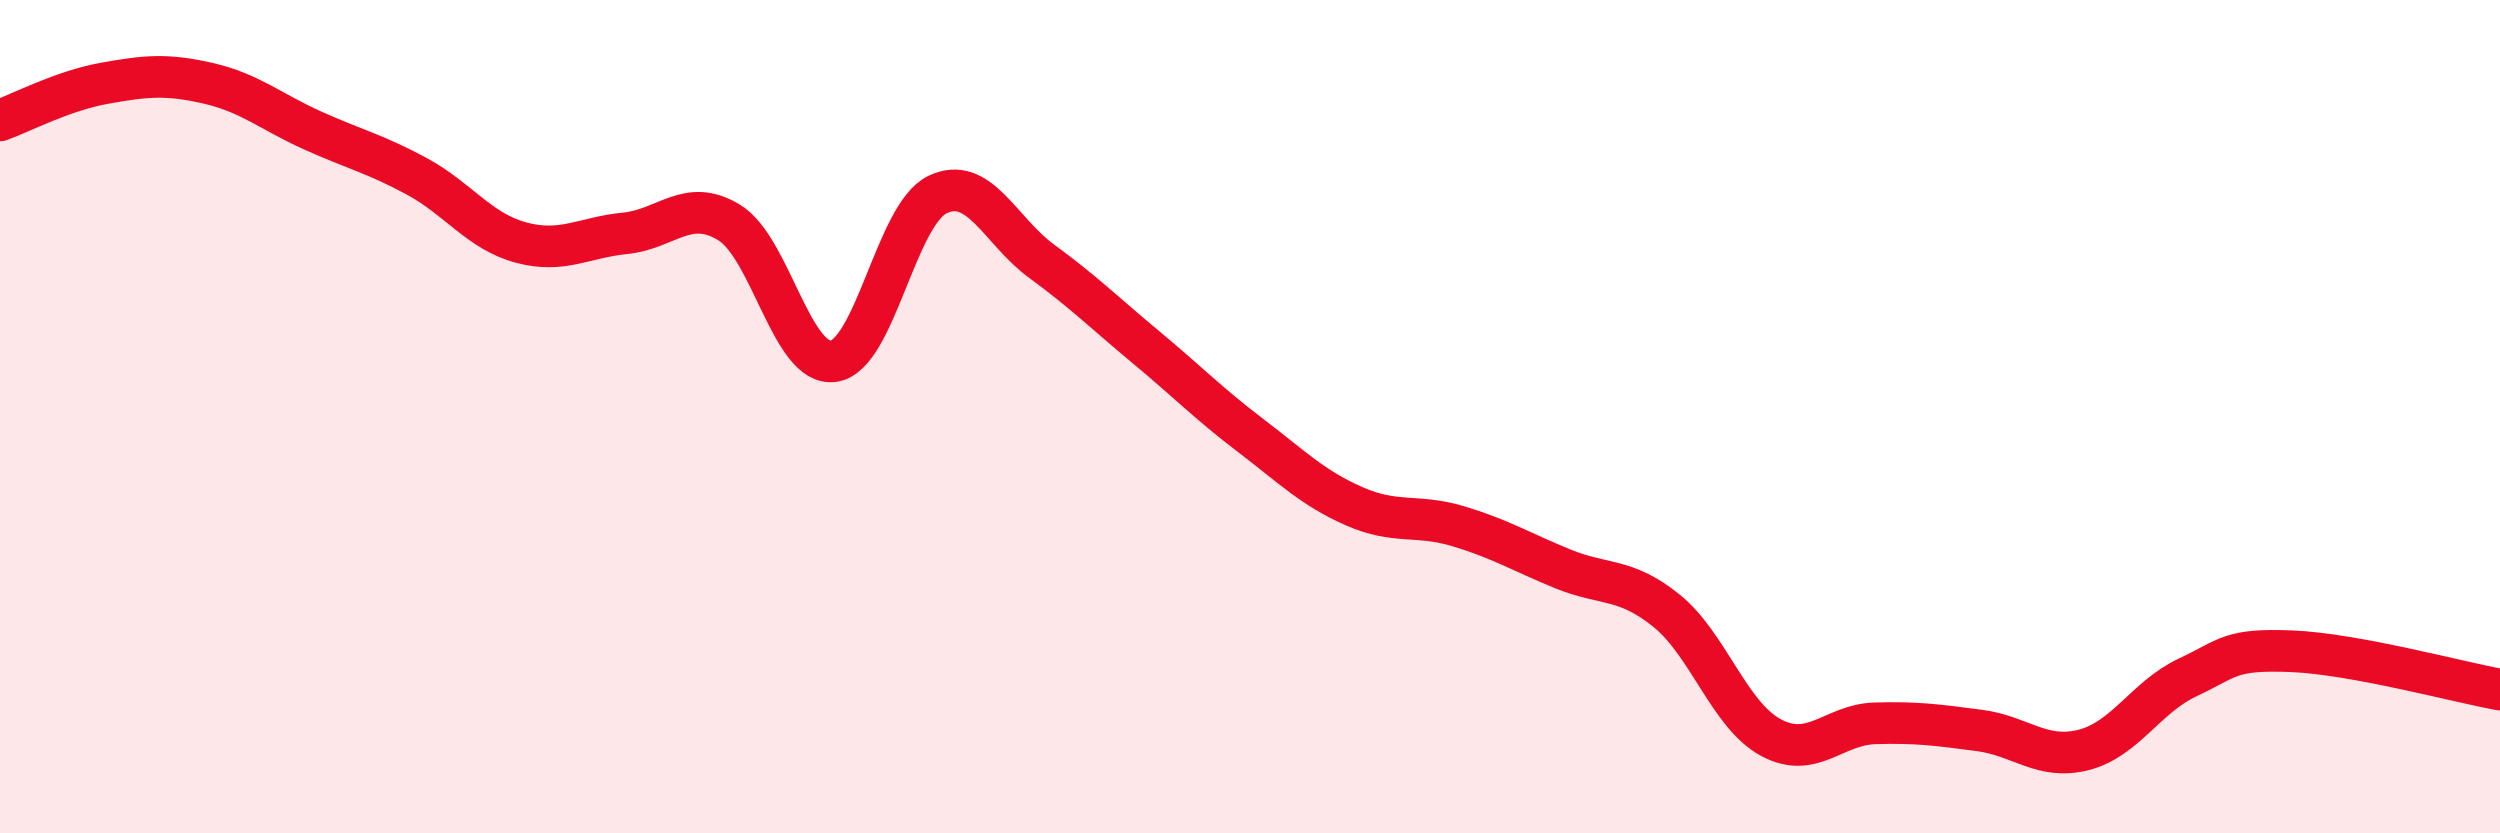
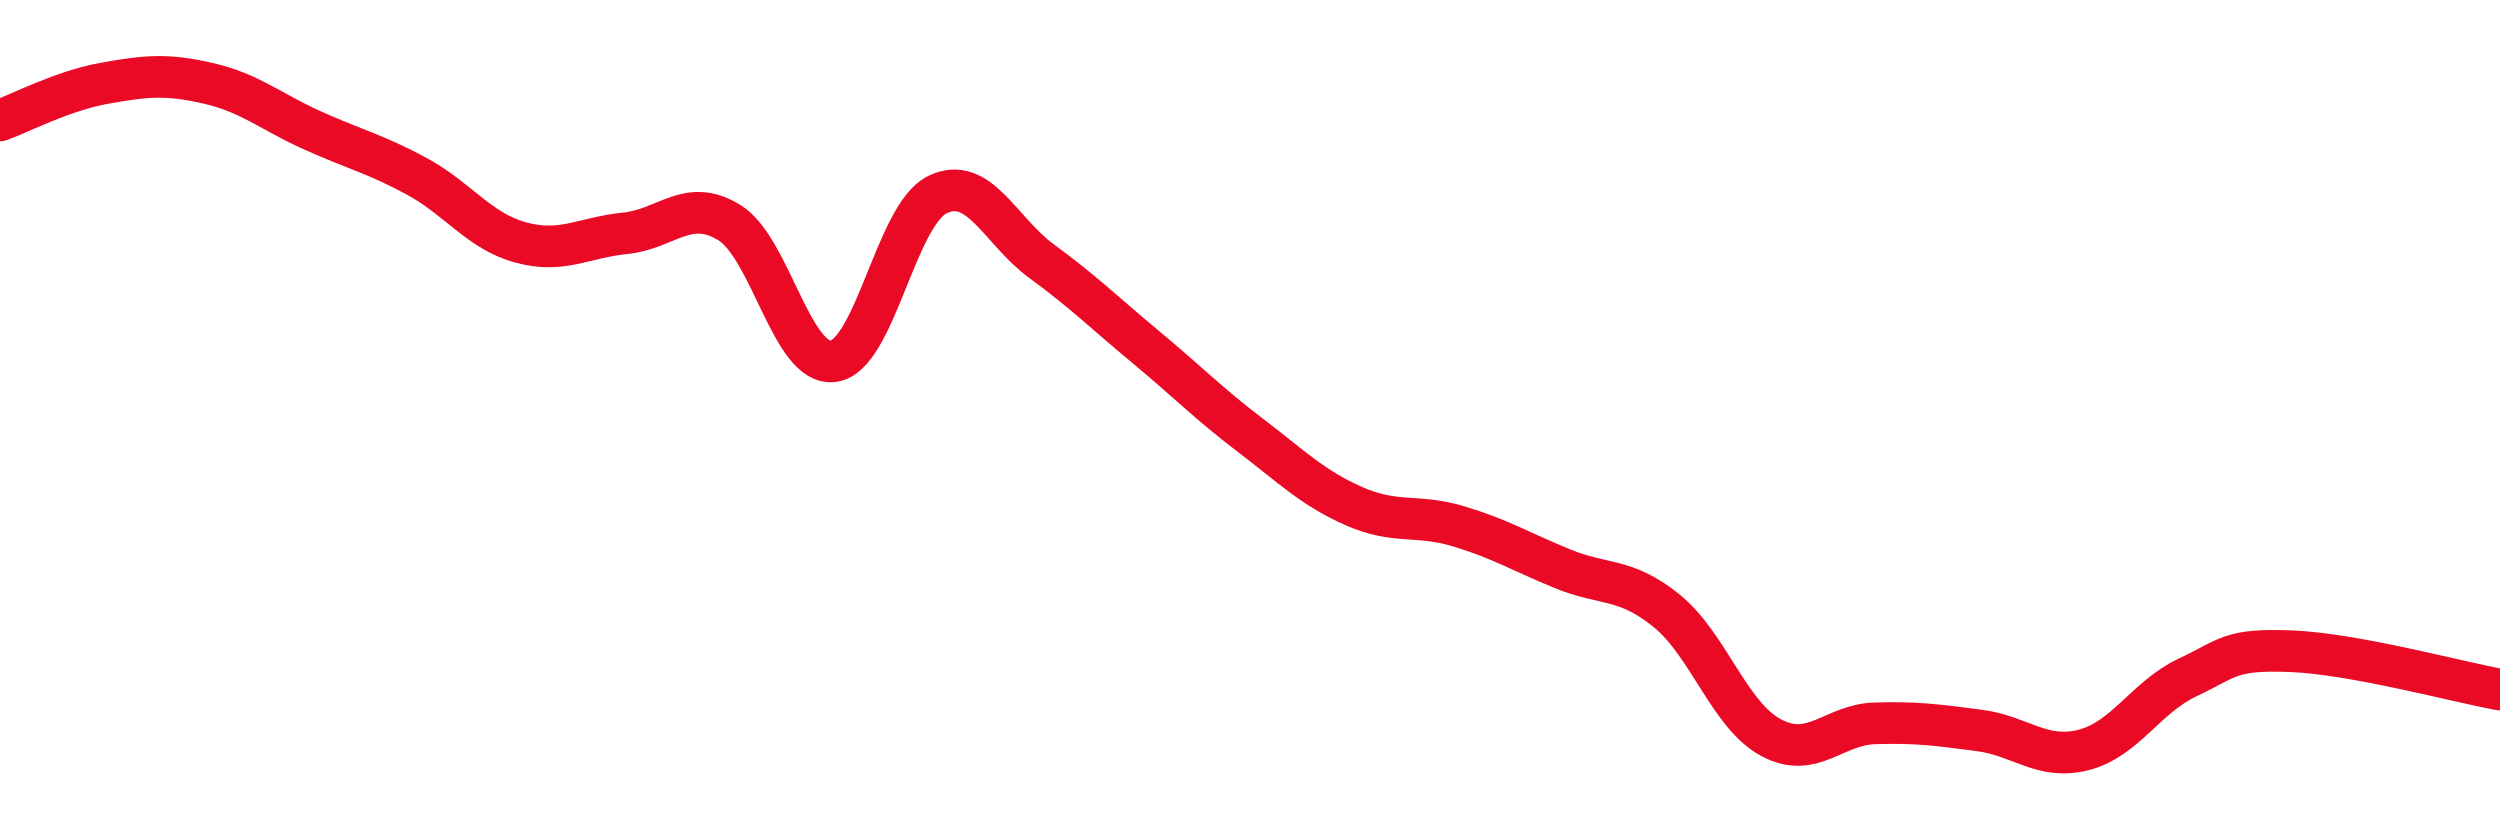
<svg xmlns="http://www.w3.org/2000/svg" width="60" height="20" viewBox="0 0 60 20">
-   <path d="M 0,2.89 C 0.5,2.71 1.5,2.18 2.5,2 C 3.5,1.82 4,1.77 5,2 C 6,2.23 6.5,2.68 7.5,3.13 C 8.5,3.58 9,3.69 10,4.23 C 11,4.77 11.5,5.55 12.5,5.82 C 13.5,6.09 14,5.7 15,5.6 C 16,5.5 16.5,4.73 17.5,5.34 C 18.5,5.95 19,8.8 20,8.67 C 21,8.54 21.5,5.15 22.5,4.67 C 23.5,4.19 24,5.54 25,6.27 C 26,7 26.5,7.5 27.5,8.33 C 28.5,9.16 29,9.68 30,10.44 C 31,11.2 31.5,11.71 32.5,12.15 C 33.5,12.59 34,12.33 35,12.63 C 36,12.93 36.5,13.24 37.5,13.65 C 38.5,14.06 39,13.85 40,14.66 C 41,15.47 41.5,17.16 42.5,17.7 C 43.5,18.24 44,17.39 45,17.36 C 46,17.33 46.5,17.4 47.5,17.53 C 48.5,17.66 49,18.25 50,18 C 51,17.75 51.5,16.73 52.5,16.26 C 53.5,15.79 53.5,15.57 55,15.63 C 56.5,15.69 59,16.37 60,16.55L60 20L0 20Z" fill="#EB0A25" opacity="0.1" stroke-linecap="round" stroke-linejoin="round" />
  <path d="M 0,2.89 C 0.5,2.71 1.5,2.18 2.5,2 C 3.5,1.82 4,1.77 5,2 C 6,2.23 6.5,2.68 7.5,3.13 C 8.5,3.58 9,3.69 10,4.23 C 11,4.77 11.5,5.55 12.5,5.82 C 13.5,6.09 14,5.7 15,5.6 C 16,5.5 16.5,4.73 17.5,5.34 C 18.5,5.95 19,8.8 20,8.67 C 21,8.54 21.5,5.15 22.5,4.67 C 23.5,4.19 24,5.54 25,6.27 C 26,7 26.5,7.5 27.5,8.33 C 28.5,9.16 29,9.68 30,10.44 C 31,11.2 31.5,11.71 32.5,12.15 C 33.5,12.59 34,12.33 35,12.63 C 36,12.93 36.5,13.24 37.5,13.65 C 38.5,14.06 39,13.85 40,14.66 C 41,15.47 41.5,17.16 42.5,17.7 C 43.5,18.24 44,17.39 45,17.36 C 46,17.33 46.5,17.4 47.5,17.53 C 48.5,17.66 49,18.25 50,18 C 51,17.75 51.5,16.73 52.5,16.26 C 53.5,15.79 53.5,15.57 55,15.63 C 56.5,15.69 59,16.37 60,16.55" stroke="#EB0A25" stroke-width="1" fill="none" stroke-linecap="round" stroke-linejoin="round" />
</svg>